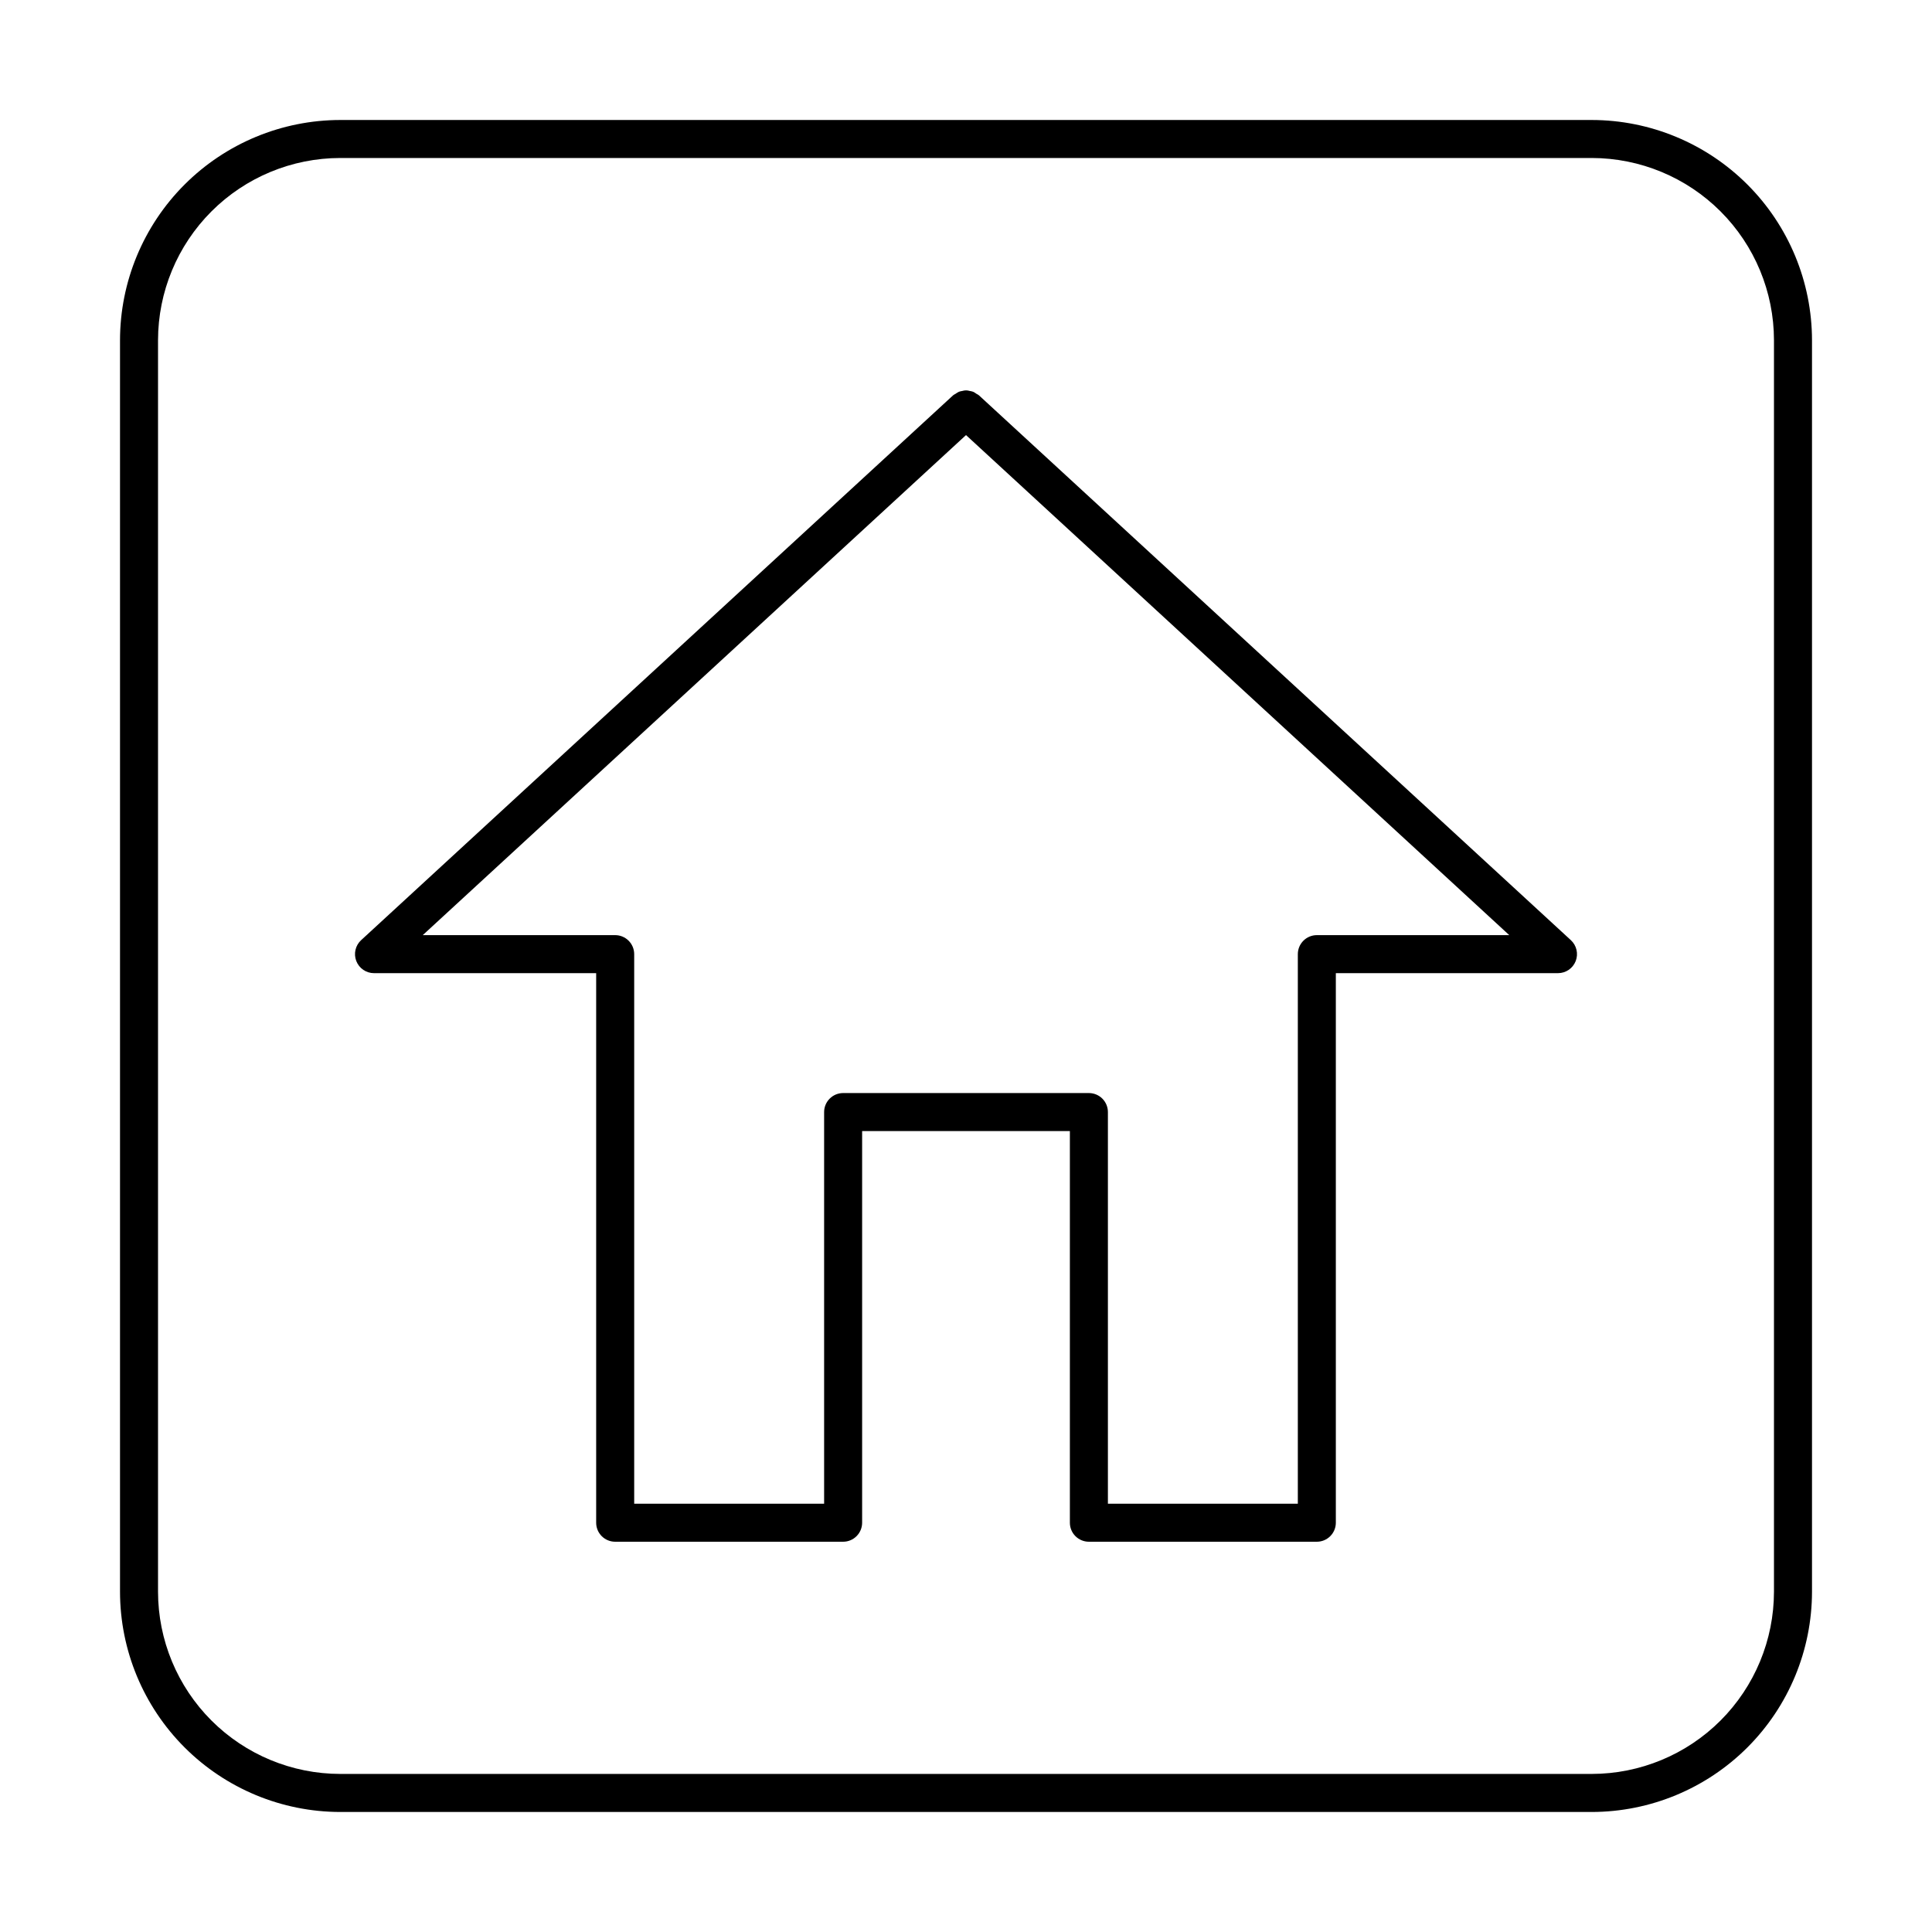
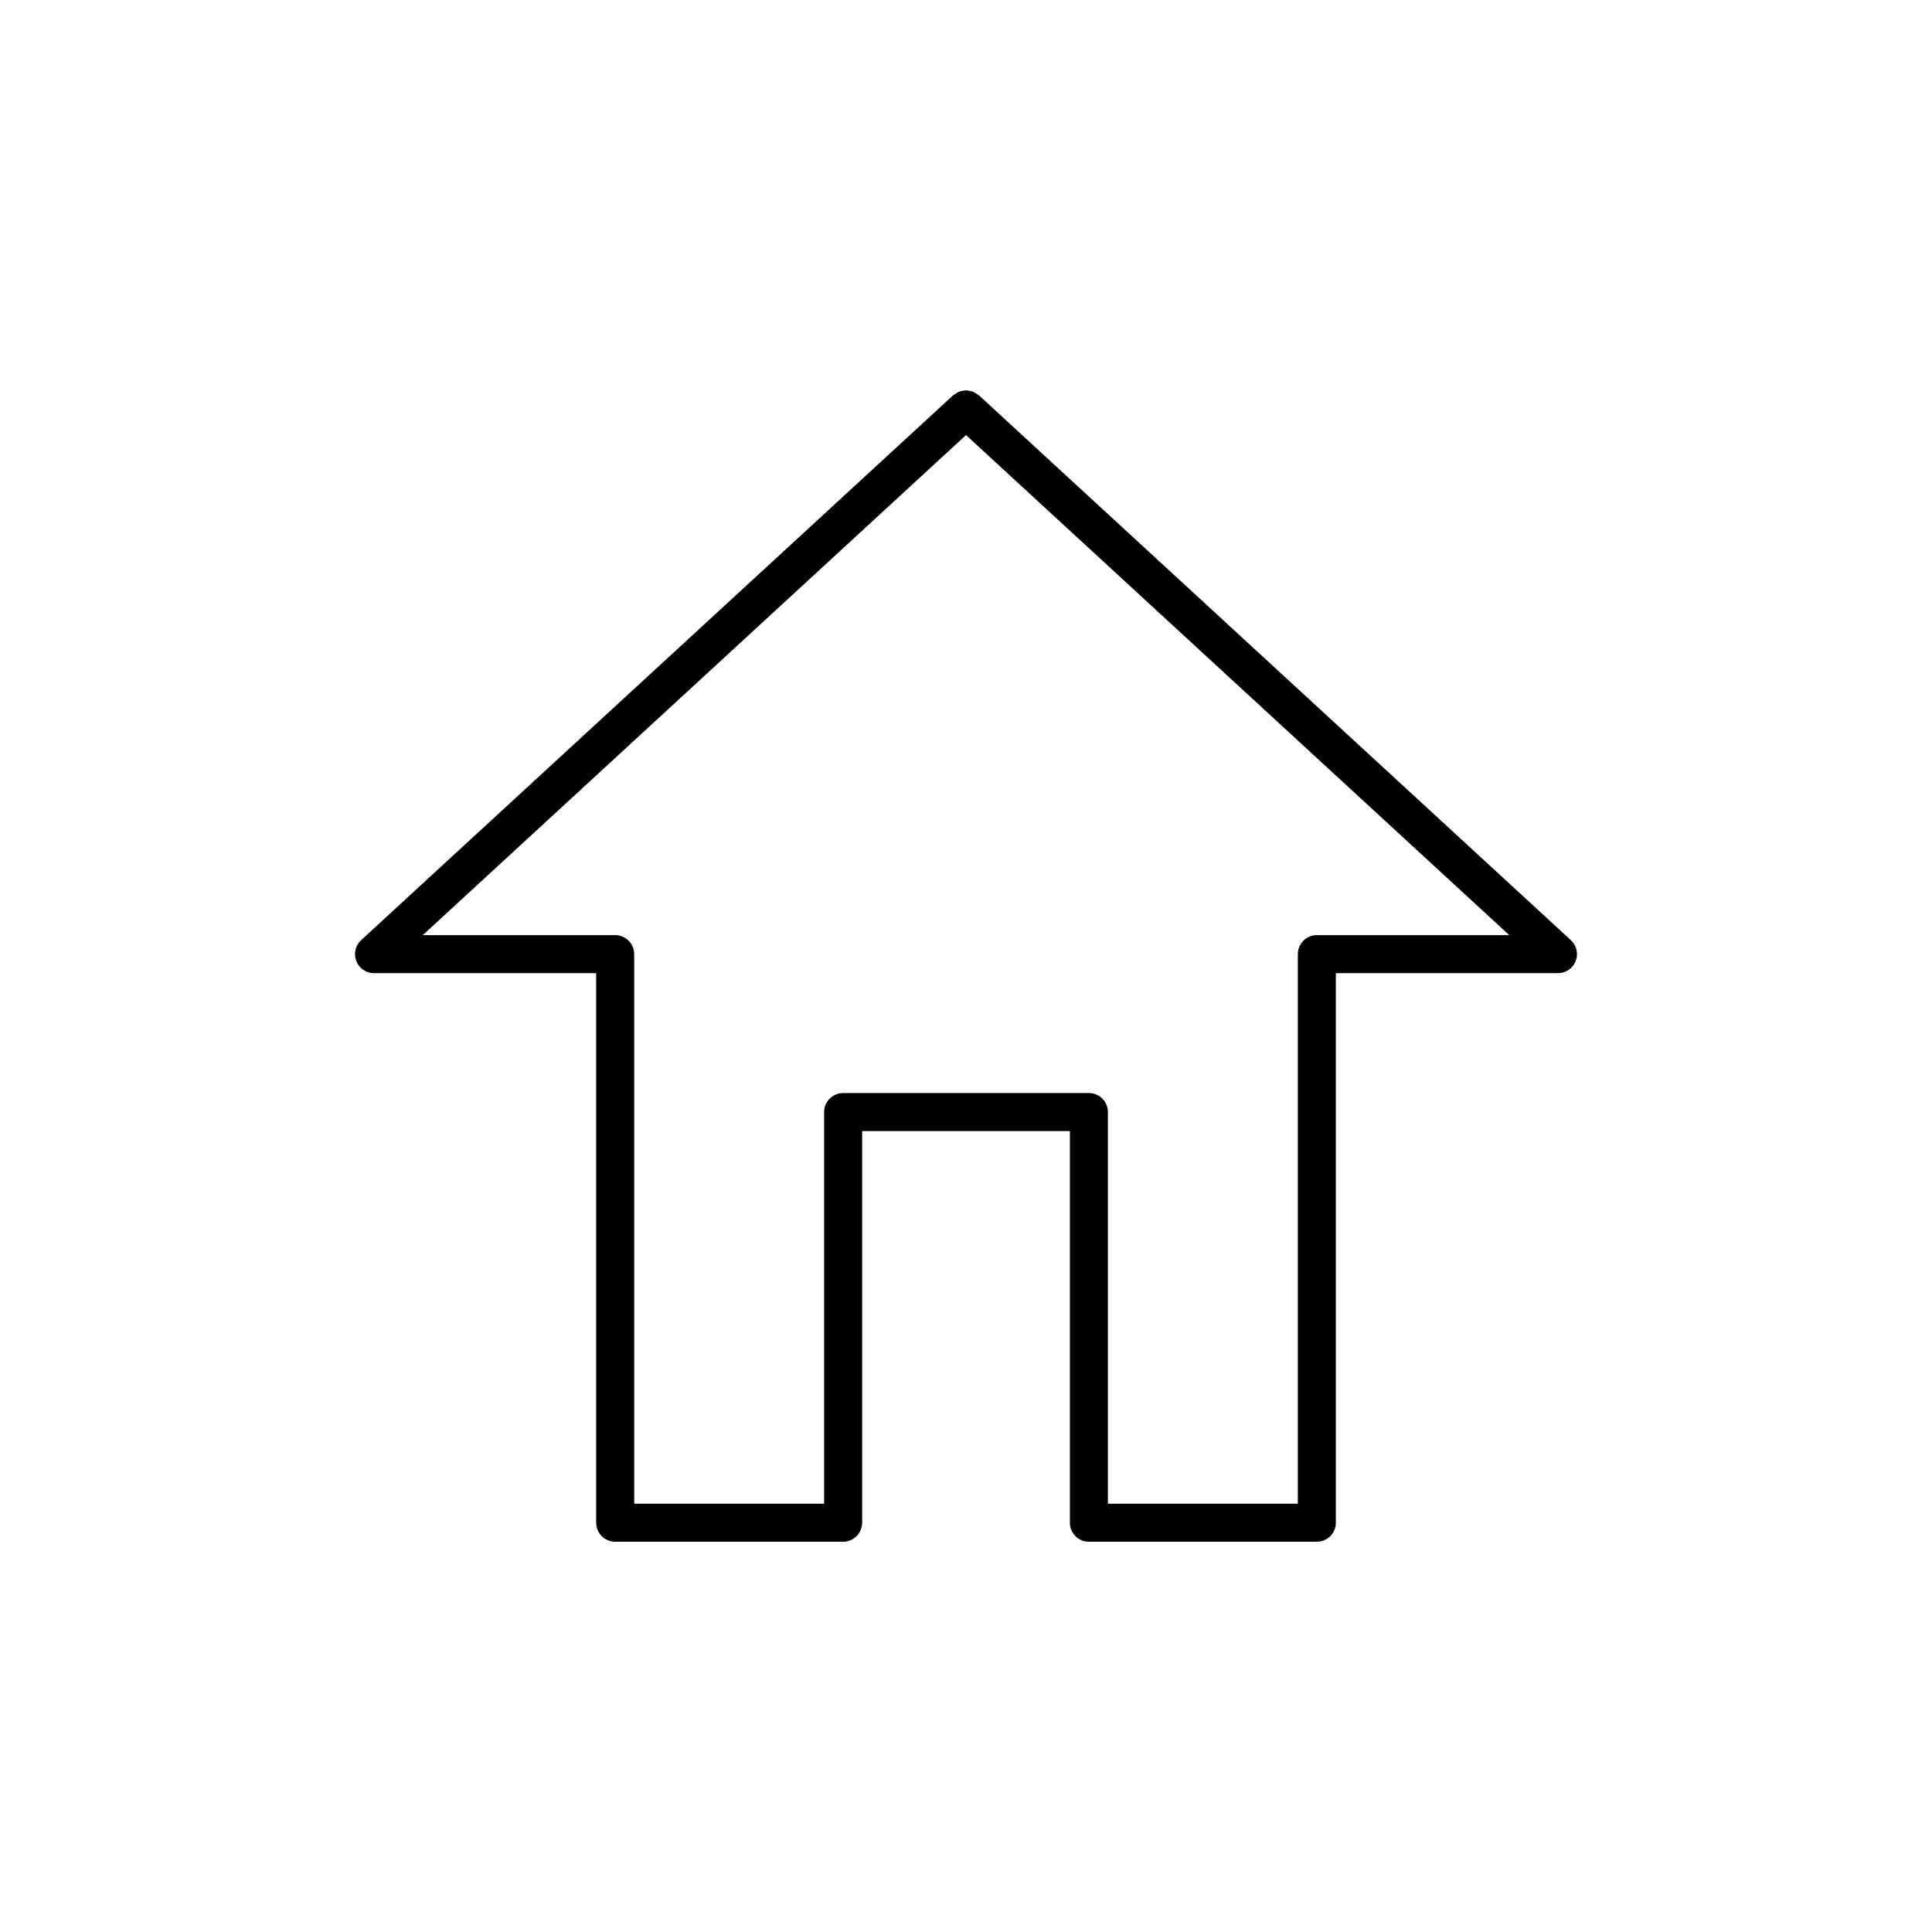
<svg xmlns="http://www.w3.org/2000/svg" fill="#000000" width="800px" height="800px" version="1.1" viewBox="144 144 512 512">
  <g>
    <path d="m403.41 248.75c-0.207-0.152-0.43-0.289-0.664-0.402-0.27-0.207-0.562-0.383-0.871-0.531-0.297-0.102-0.605-0.172-0.914-0.215-0.625-0.195-1.289-0.195-1.91 0-0.316 0.043-0.625 0.113-0.922 0.219-0.305 0.145-0.598 0.32-0.867 0.523-0.234 0.117-0.457 0.254-0.668 0.406l-156.89 144.4c-1.527 1.406-2.035 3.606-1.281 5.539s2.617 3.207 4.691 3.207h58.875v145.64c0 1.336 0.527 2.617 1.473 3.562 0.945 0.945 2.227 1.477 3.562 1.477h60.41c1.336 0 2.617-0.531 3.562-1.477 0.945-0.945 1.477-2.227 1.477-3.562v-103.79h55.055v103.79c0 1.336 0.527 2.617 1.473 3.562 0.945 0.945 2.227 1.477 3.562 1.477h60.41c1.336 0 2.617-0.531 3.562-1.477 0.945-0.945 1.477-2.227 1.477-3.562v-145.64h58.871c2.078 0 3.941-1.273 4.695-3.207s0.242-4.133-1.285-5.539zm89.566 143.07c-1.336 0-2.617 0.531-3.562 1.477-0.945 0.945-1.477 2.227-1.477 3.562v145.64h-50.332v-103.79c0-1.336-0.531-2.617-1.473-3.562-0.945-0.945-2.227-1.477-3.566-1.477h-65.129c-1.336 0-2.617 0.531-3.562 1.477-0.945 0.945-1.477 2.227-1.477 3.562v103.79h-50.332v-145.64c0-1.336-0.531-2.617-1.477-3.562-0.941-0.945-2.227-1.477-3.562-1.477h-50.996l143.97-132.52 143.97 132.52z" />
-     <path d="m565.84 175.8h-331.68c-15.473 0.016-30.305 6.172-41.246 17.113-10.941 10.938-17.094 25.773-17.109 41.242v331.68c0.016 15.473 6.168 30.305 17.109 41.246 10.941 10.938 25.773 17.094 41.246 17.113h331.68c15.473-0.02 30.305-6.176 41.246-17.113 10.941-10.941 17.094-25.773 17.113-41.246v-331.68c-0.02-15.469-6.172-30.305-17.113-41.242-10.941-10.941-25.773-17.098-41.246-17.113zm48.281 390.03c-0.016 12.801-5.106 25.07-14.156 34.125-9.051 9.051-21.324 14.141-34.125 14.156h-331.68c-12.801-0.016-25.074-5.106-34.125-14.156-9.051-9.055-14.141-21.324-14.156-34.125v-331.68c0.016-12.797 5.106-25.07 14.156-34.121 9.051-9.055 21.324-14.145 34.125-14.16h331.68c12.801 0.016 25.074 5.106 34.125 14.16 9.051 9.051 14.141 21.324 14.156 34.121z" />
  </g>
</svg>